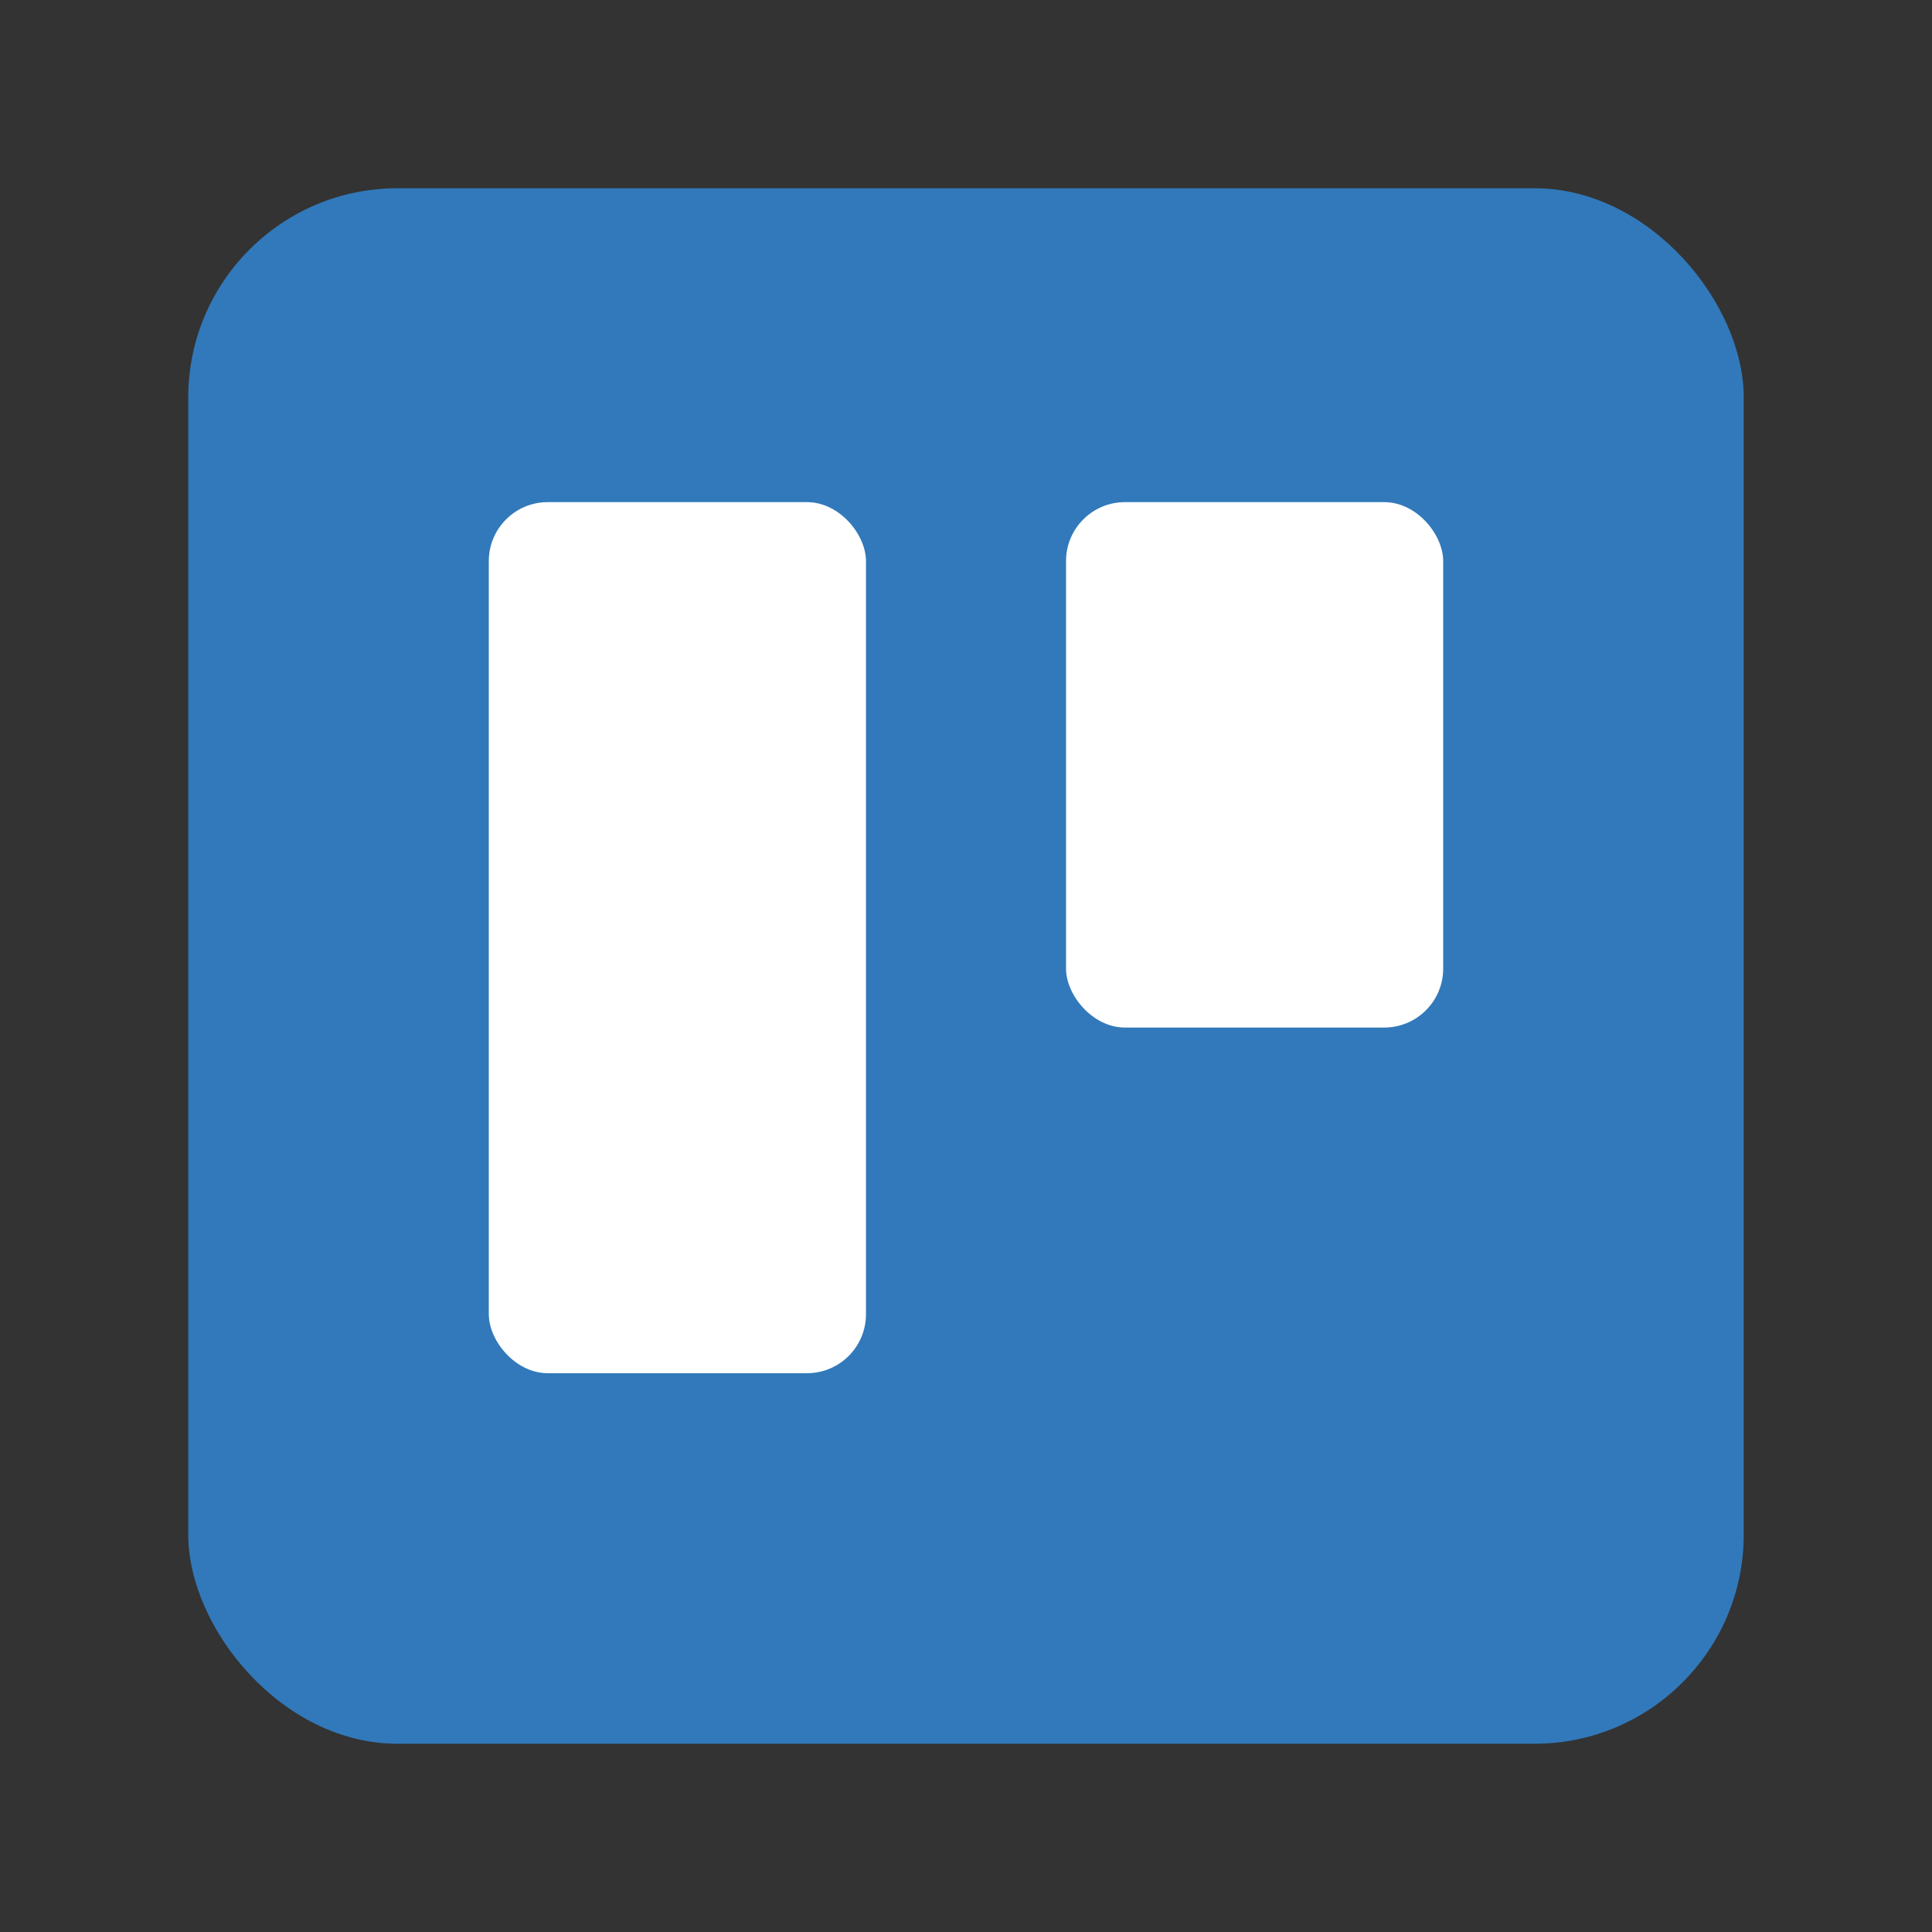
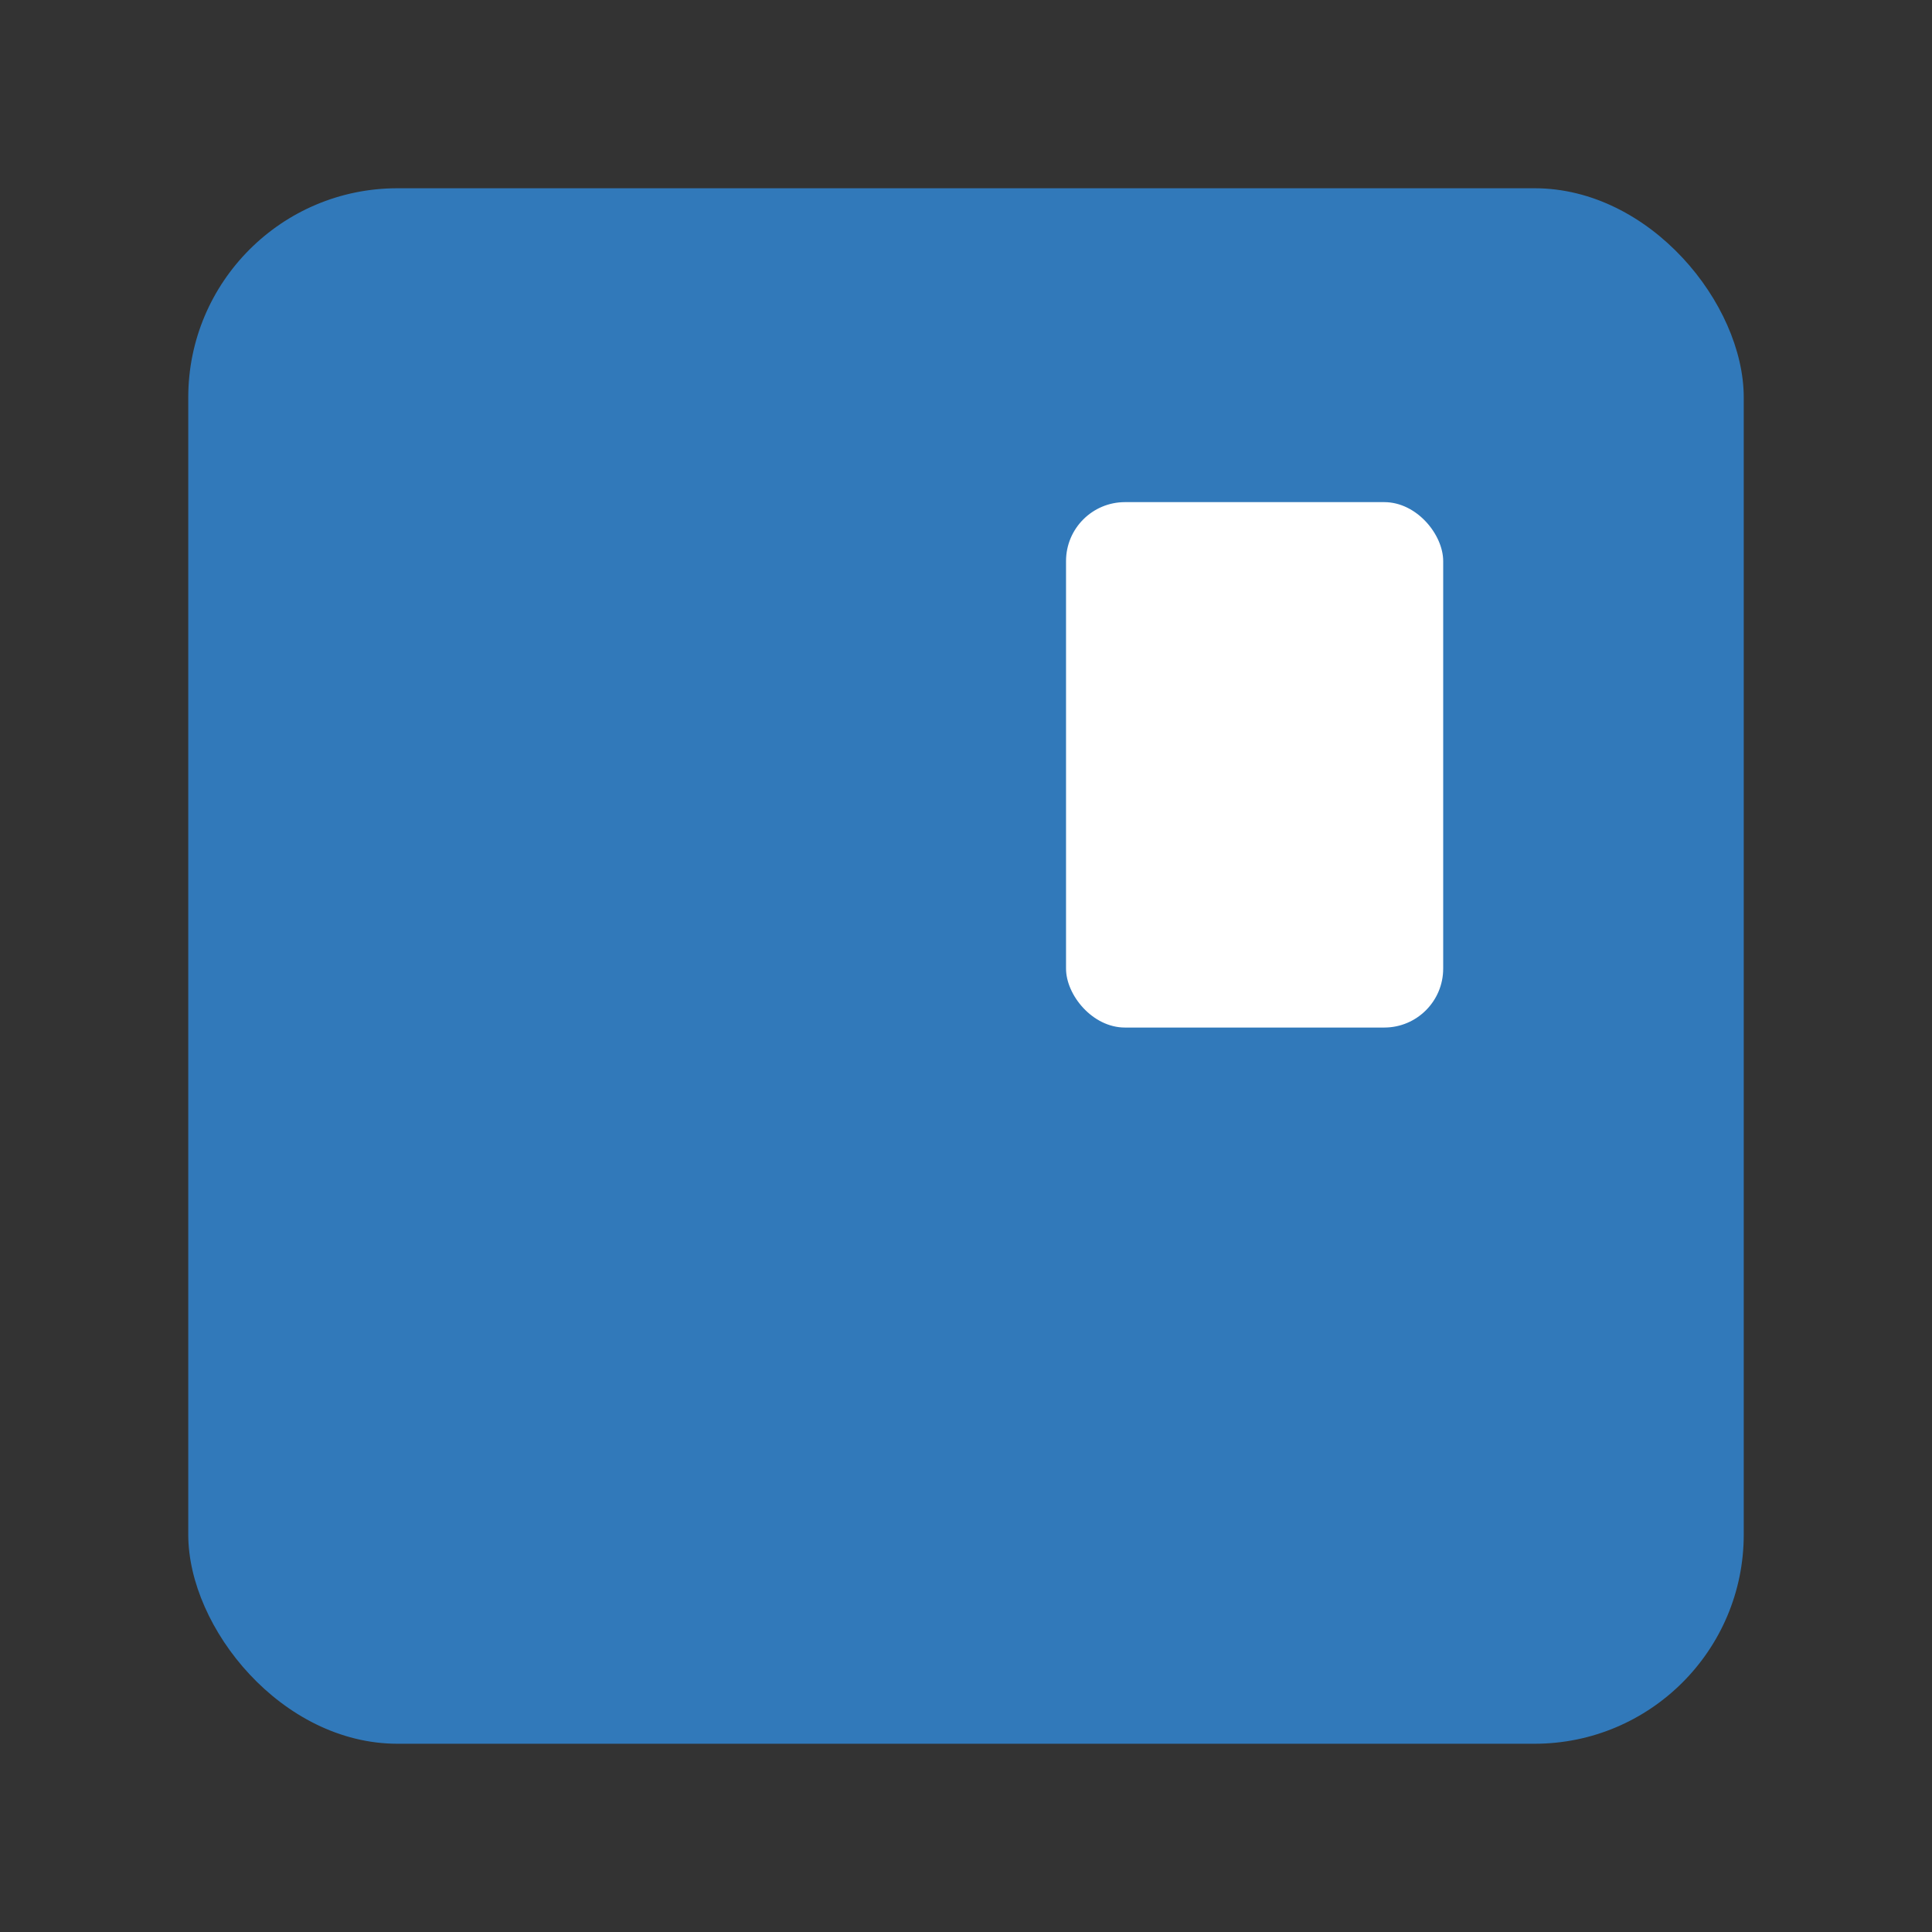
<svg xmlns="http://www.w3.org/2000/svg" data-name="Layer 1" id="Layer_1" viewBox="0 0 512 512">
  <rect x="0" y="0" width="512" height="512" fill="#333333" stroke="none" />
  <title />
  <rect fill="#3179ba" height="412.22" rx="55.43" width="412.22" x="49.89" y="49.89" />
-   <rect fill="#fff" height="230.84" rx="15.62" width="99.95" x="129.54" y="133.07" />
  <rect fill="#fff" height="139.24" rx="15.62" width="99.95" x="282.51" y="133.07" />
</svg>